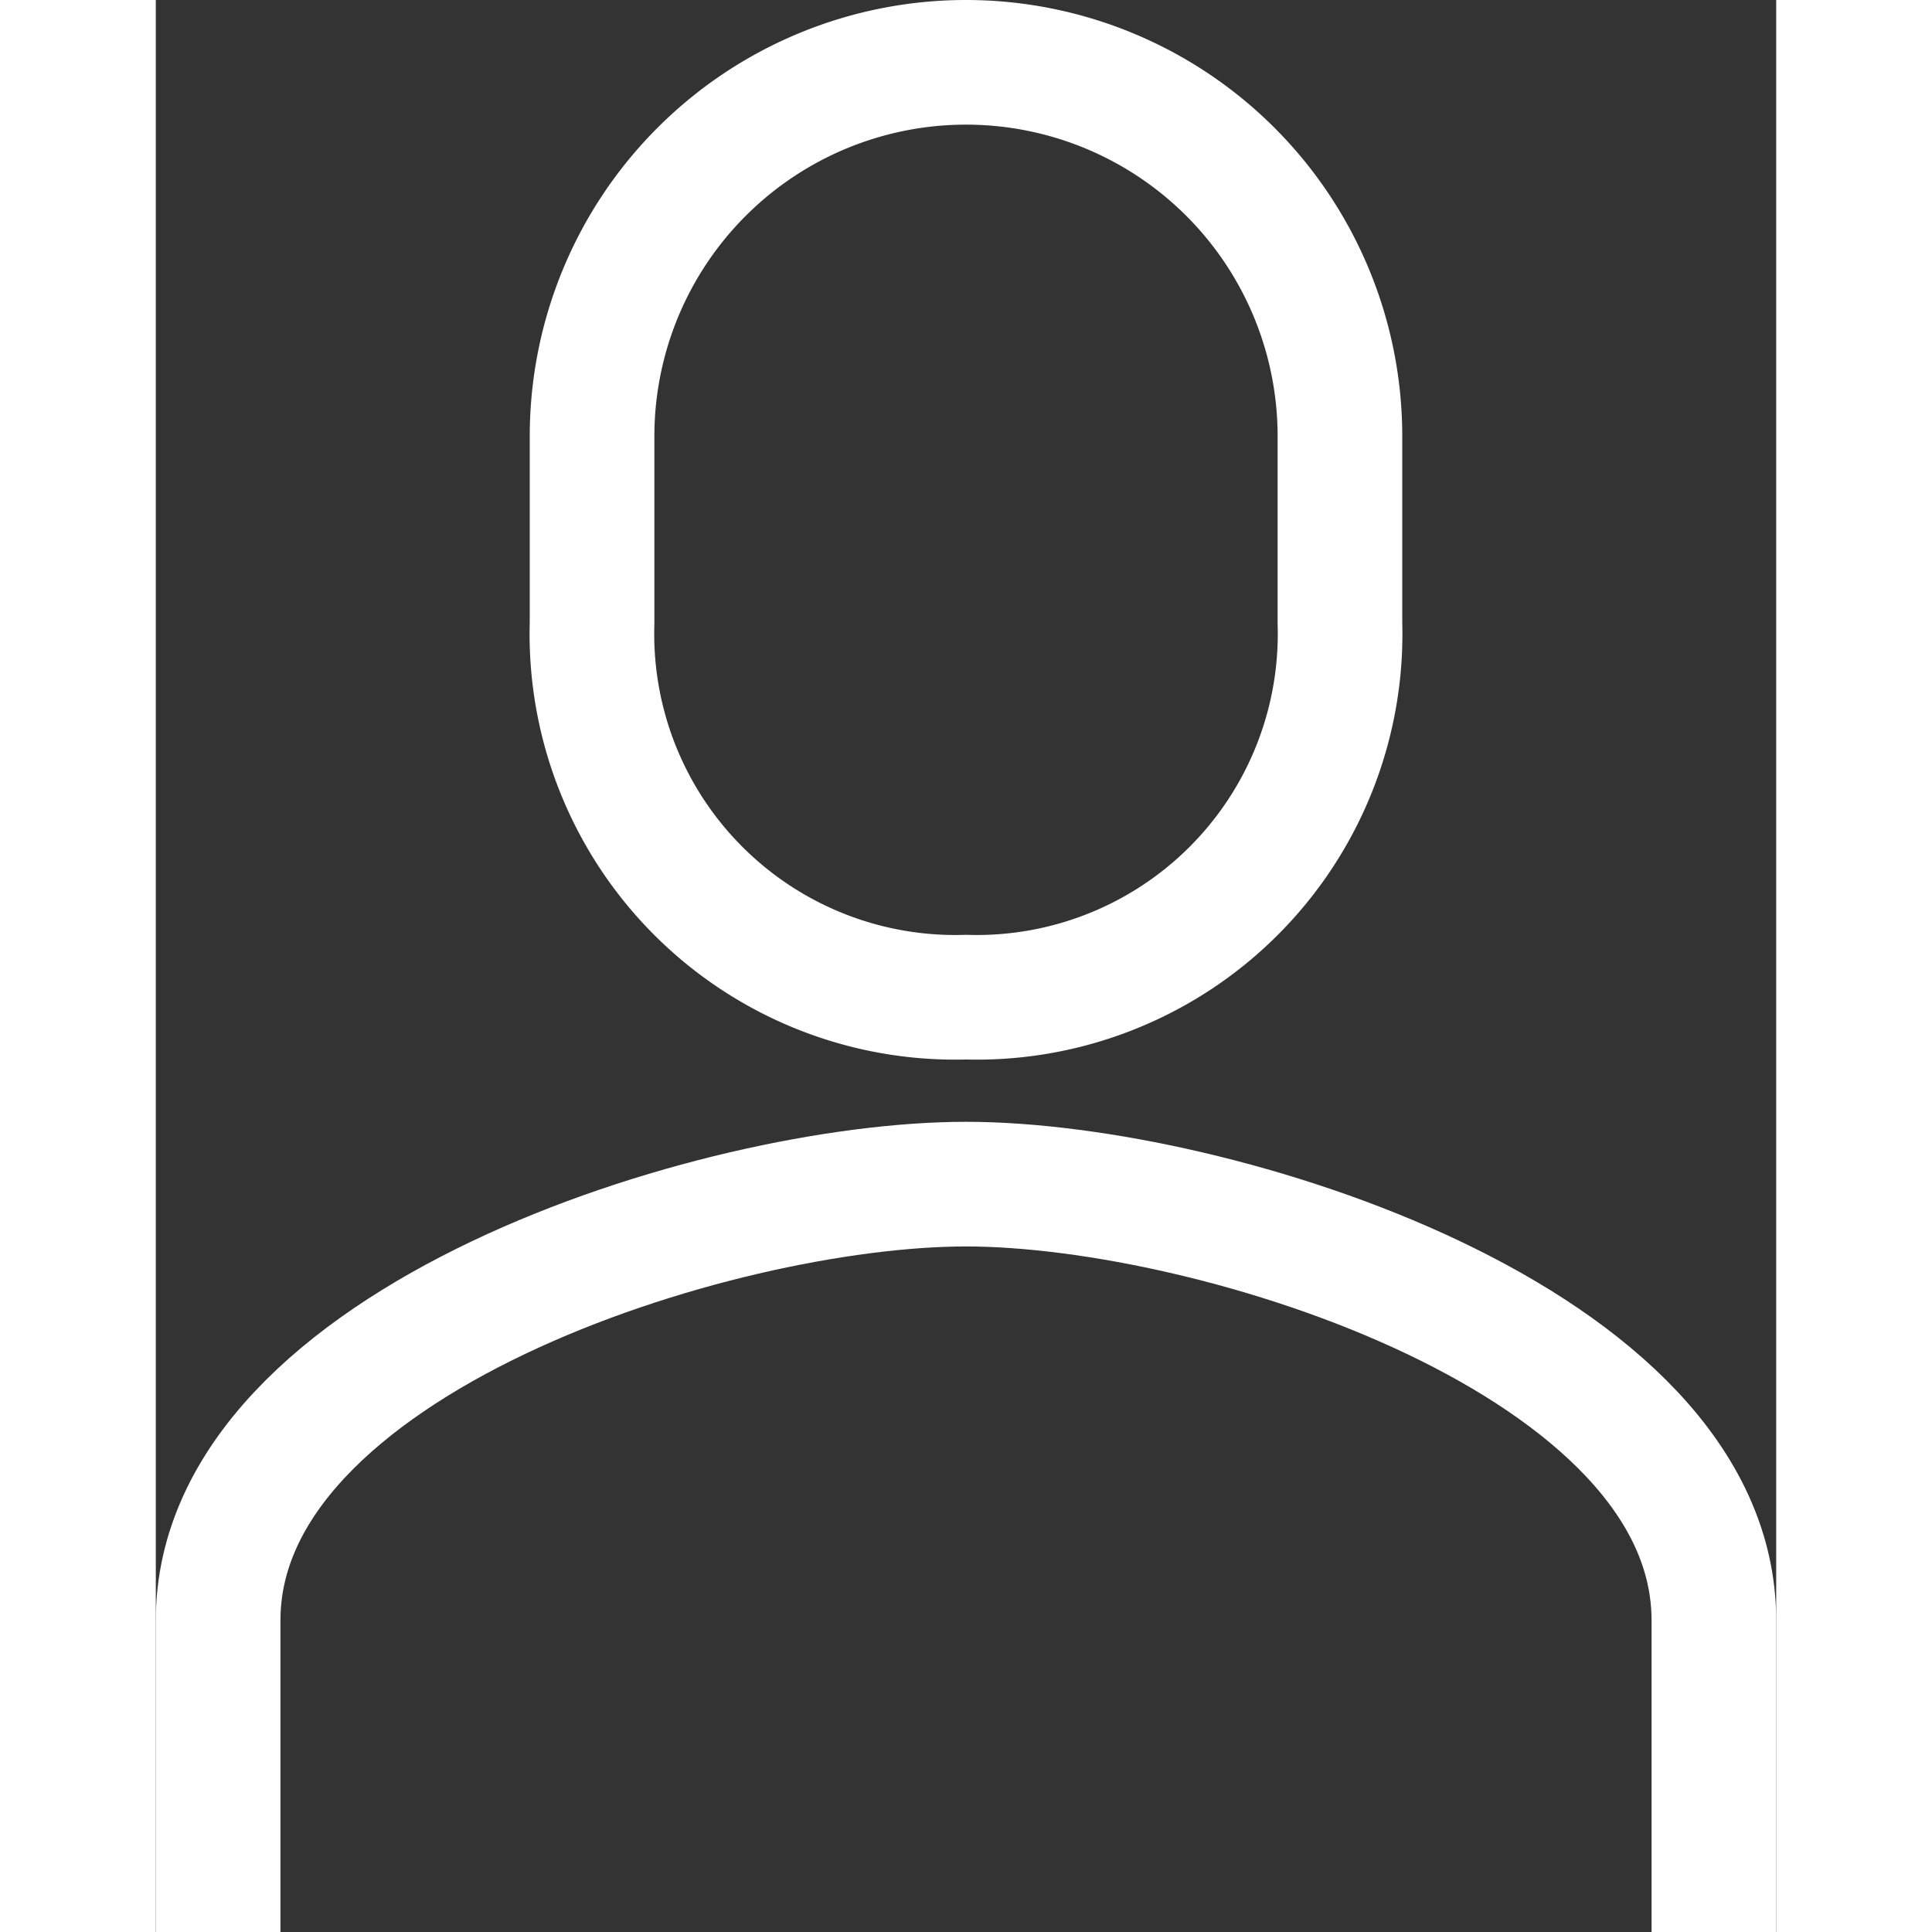
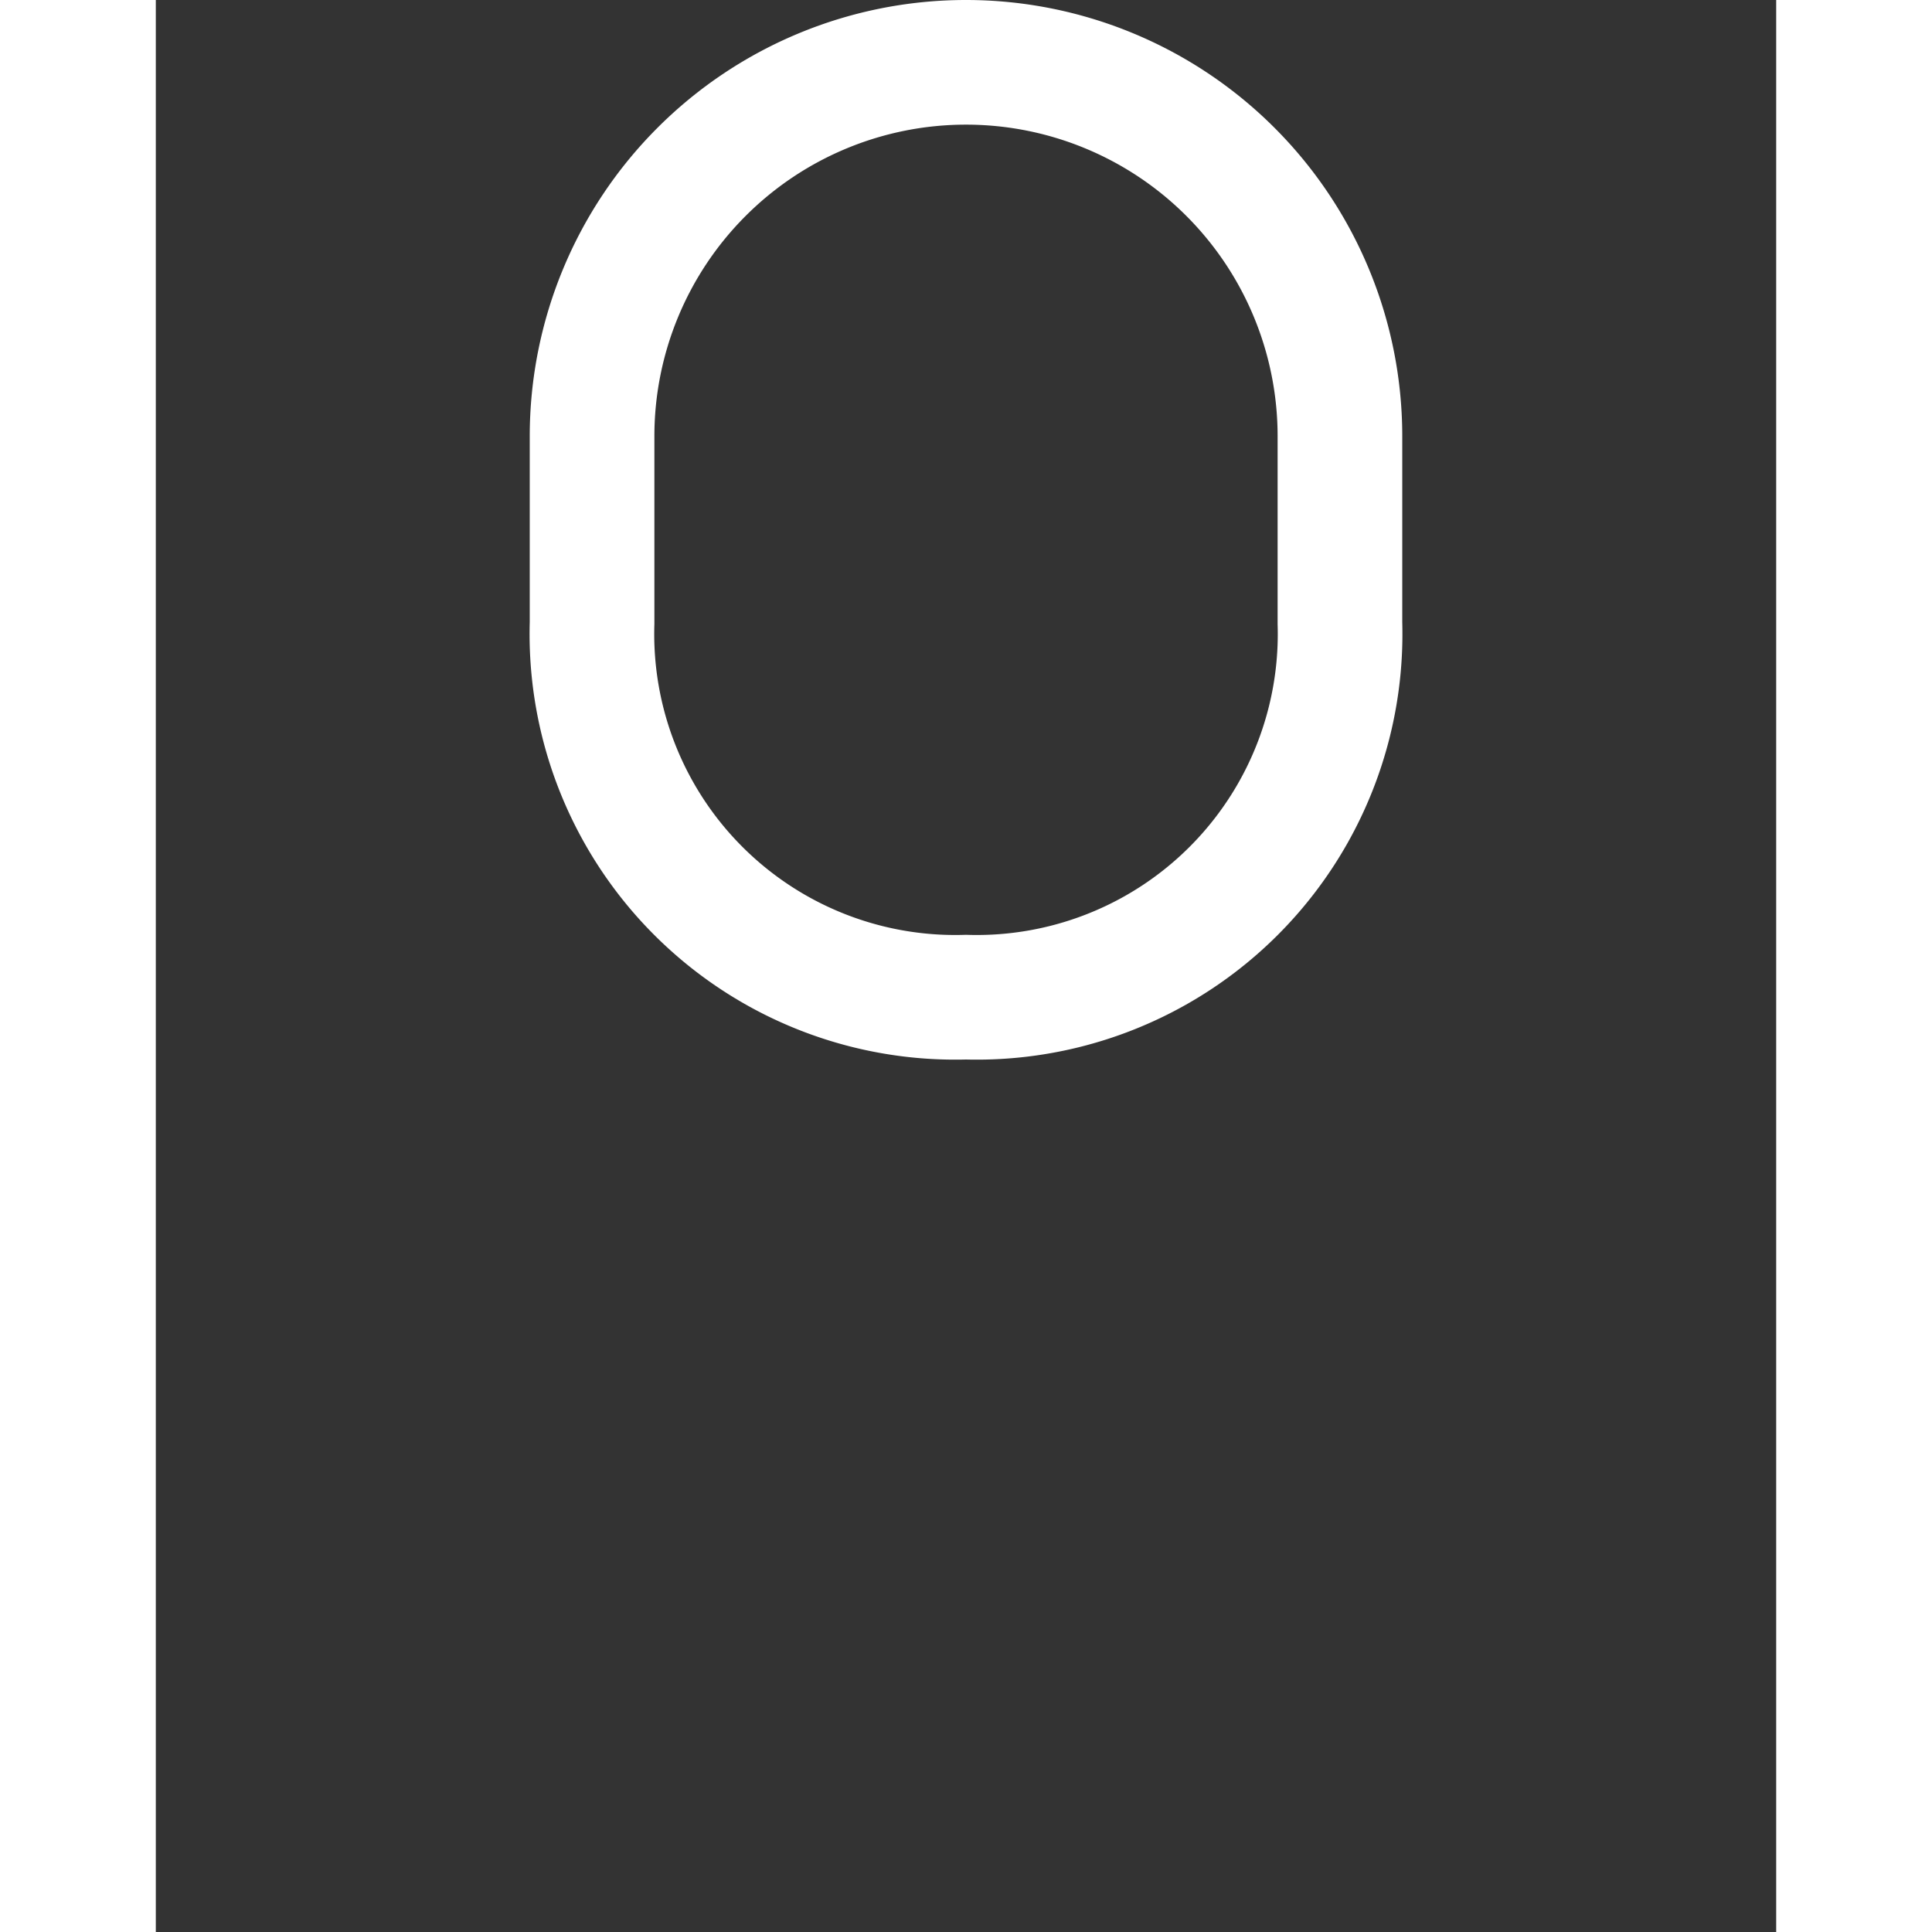
<svg xmlns="http://www.w3.org/2000/svg" height="25" viewBox="0 0 26 31" width="25">
  <rect x="0" y="0" width="26" height="31" fill="#333333" stroke="none" />
  <g fill="none" stroke="#fff" stroke-miterlimit="10" stroke-width="2" transform="translate(-59 -136)">
    <path d="m72 152a5.83 5.83 0 0 0 6-6v-3a6 6 0 0 0 -12 0v3a5.83 5.83 0 0 0 6 6z" />
-     <path d="m84 167v-5c0-4.48-8-7-12-7s-12 2.52-12 7v5" />
  </g>
</svg>